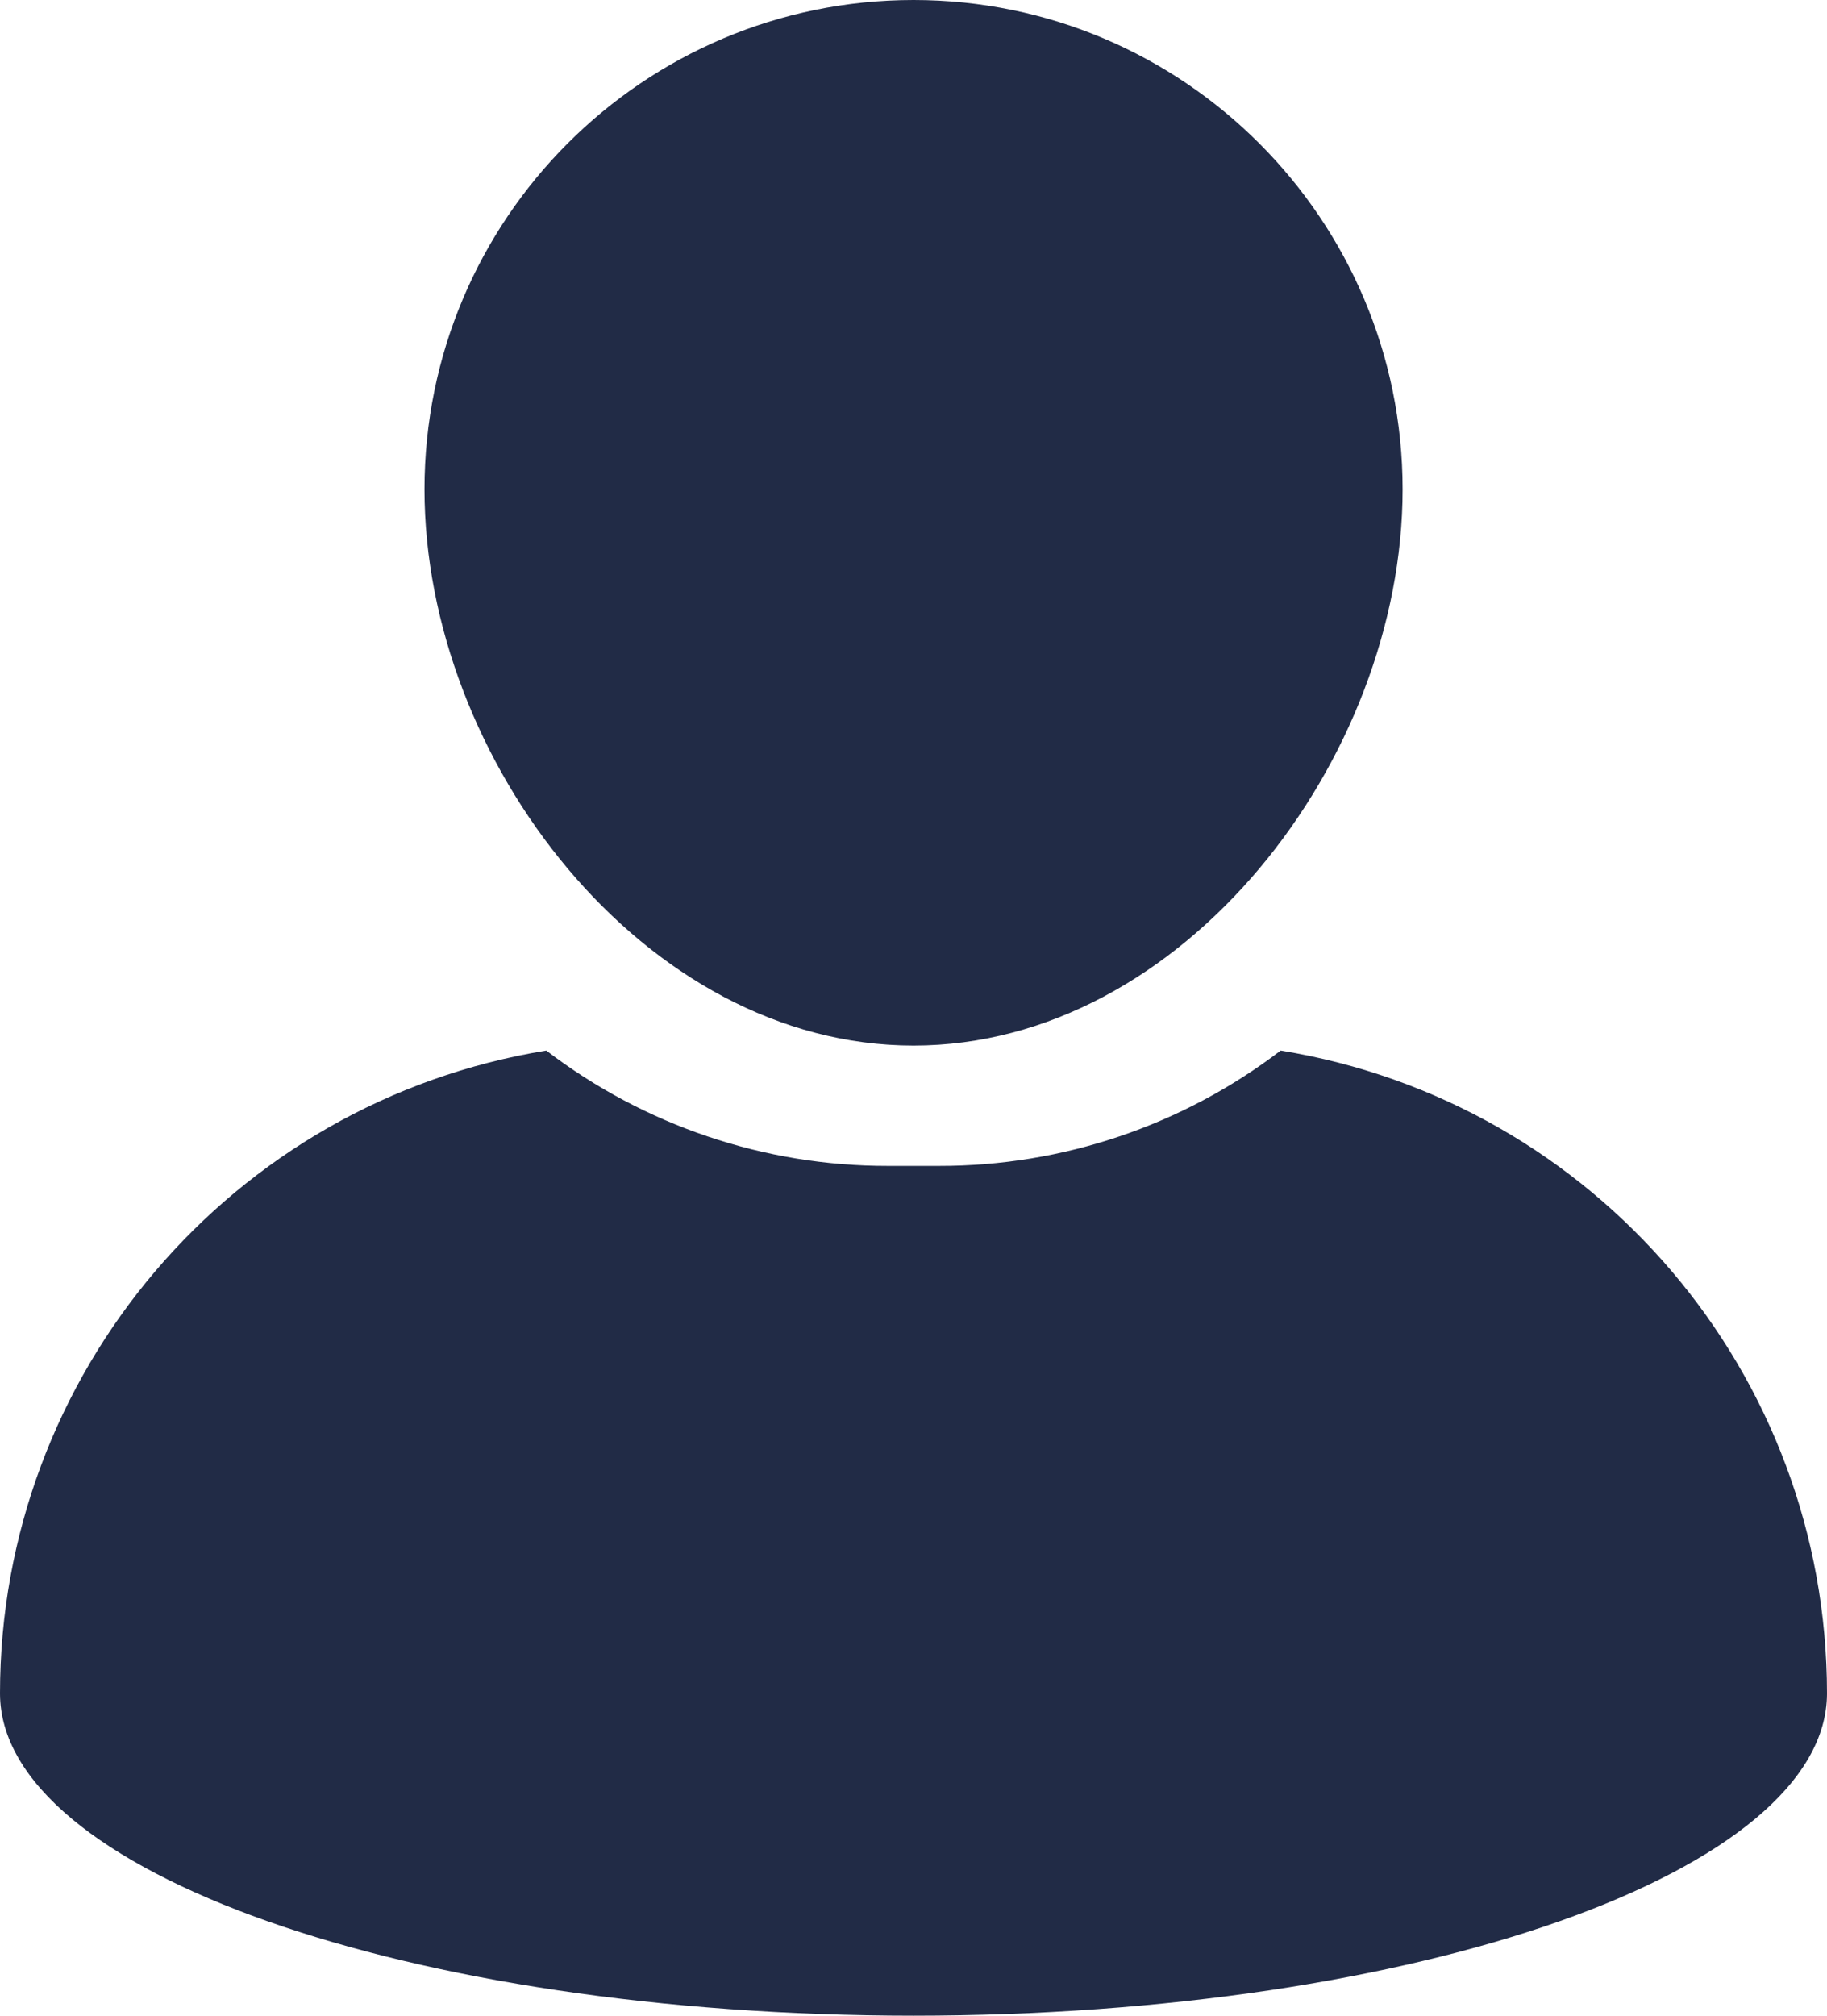
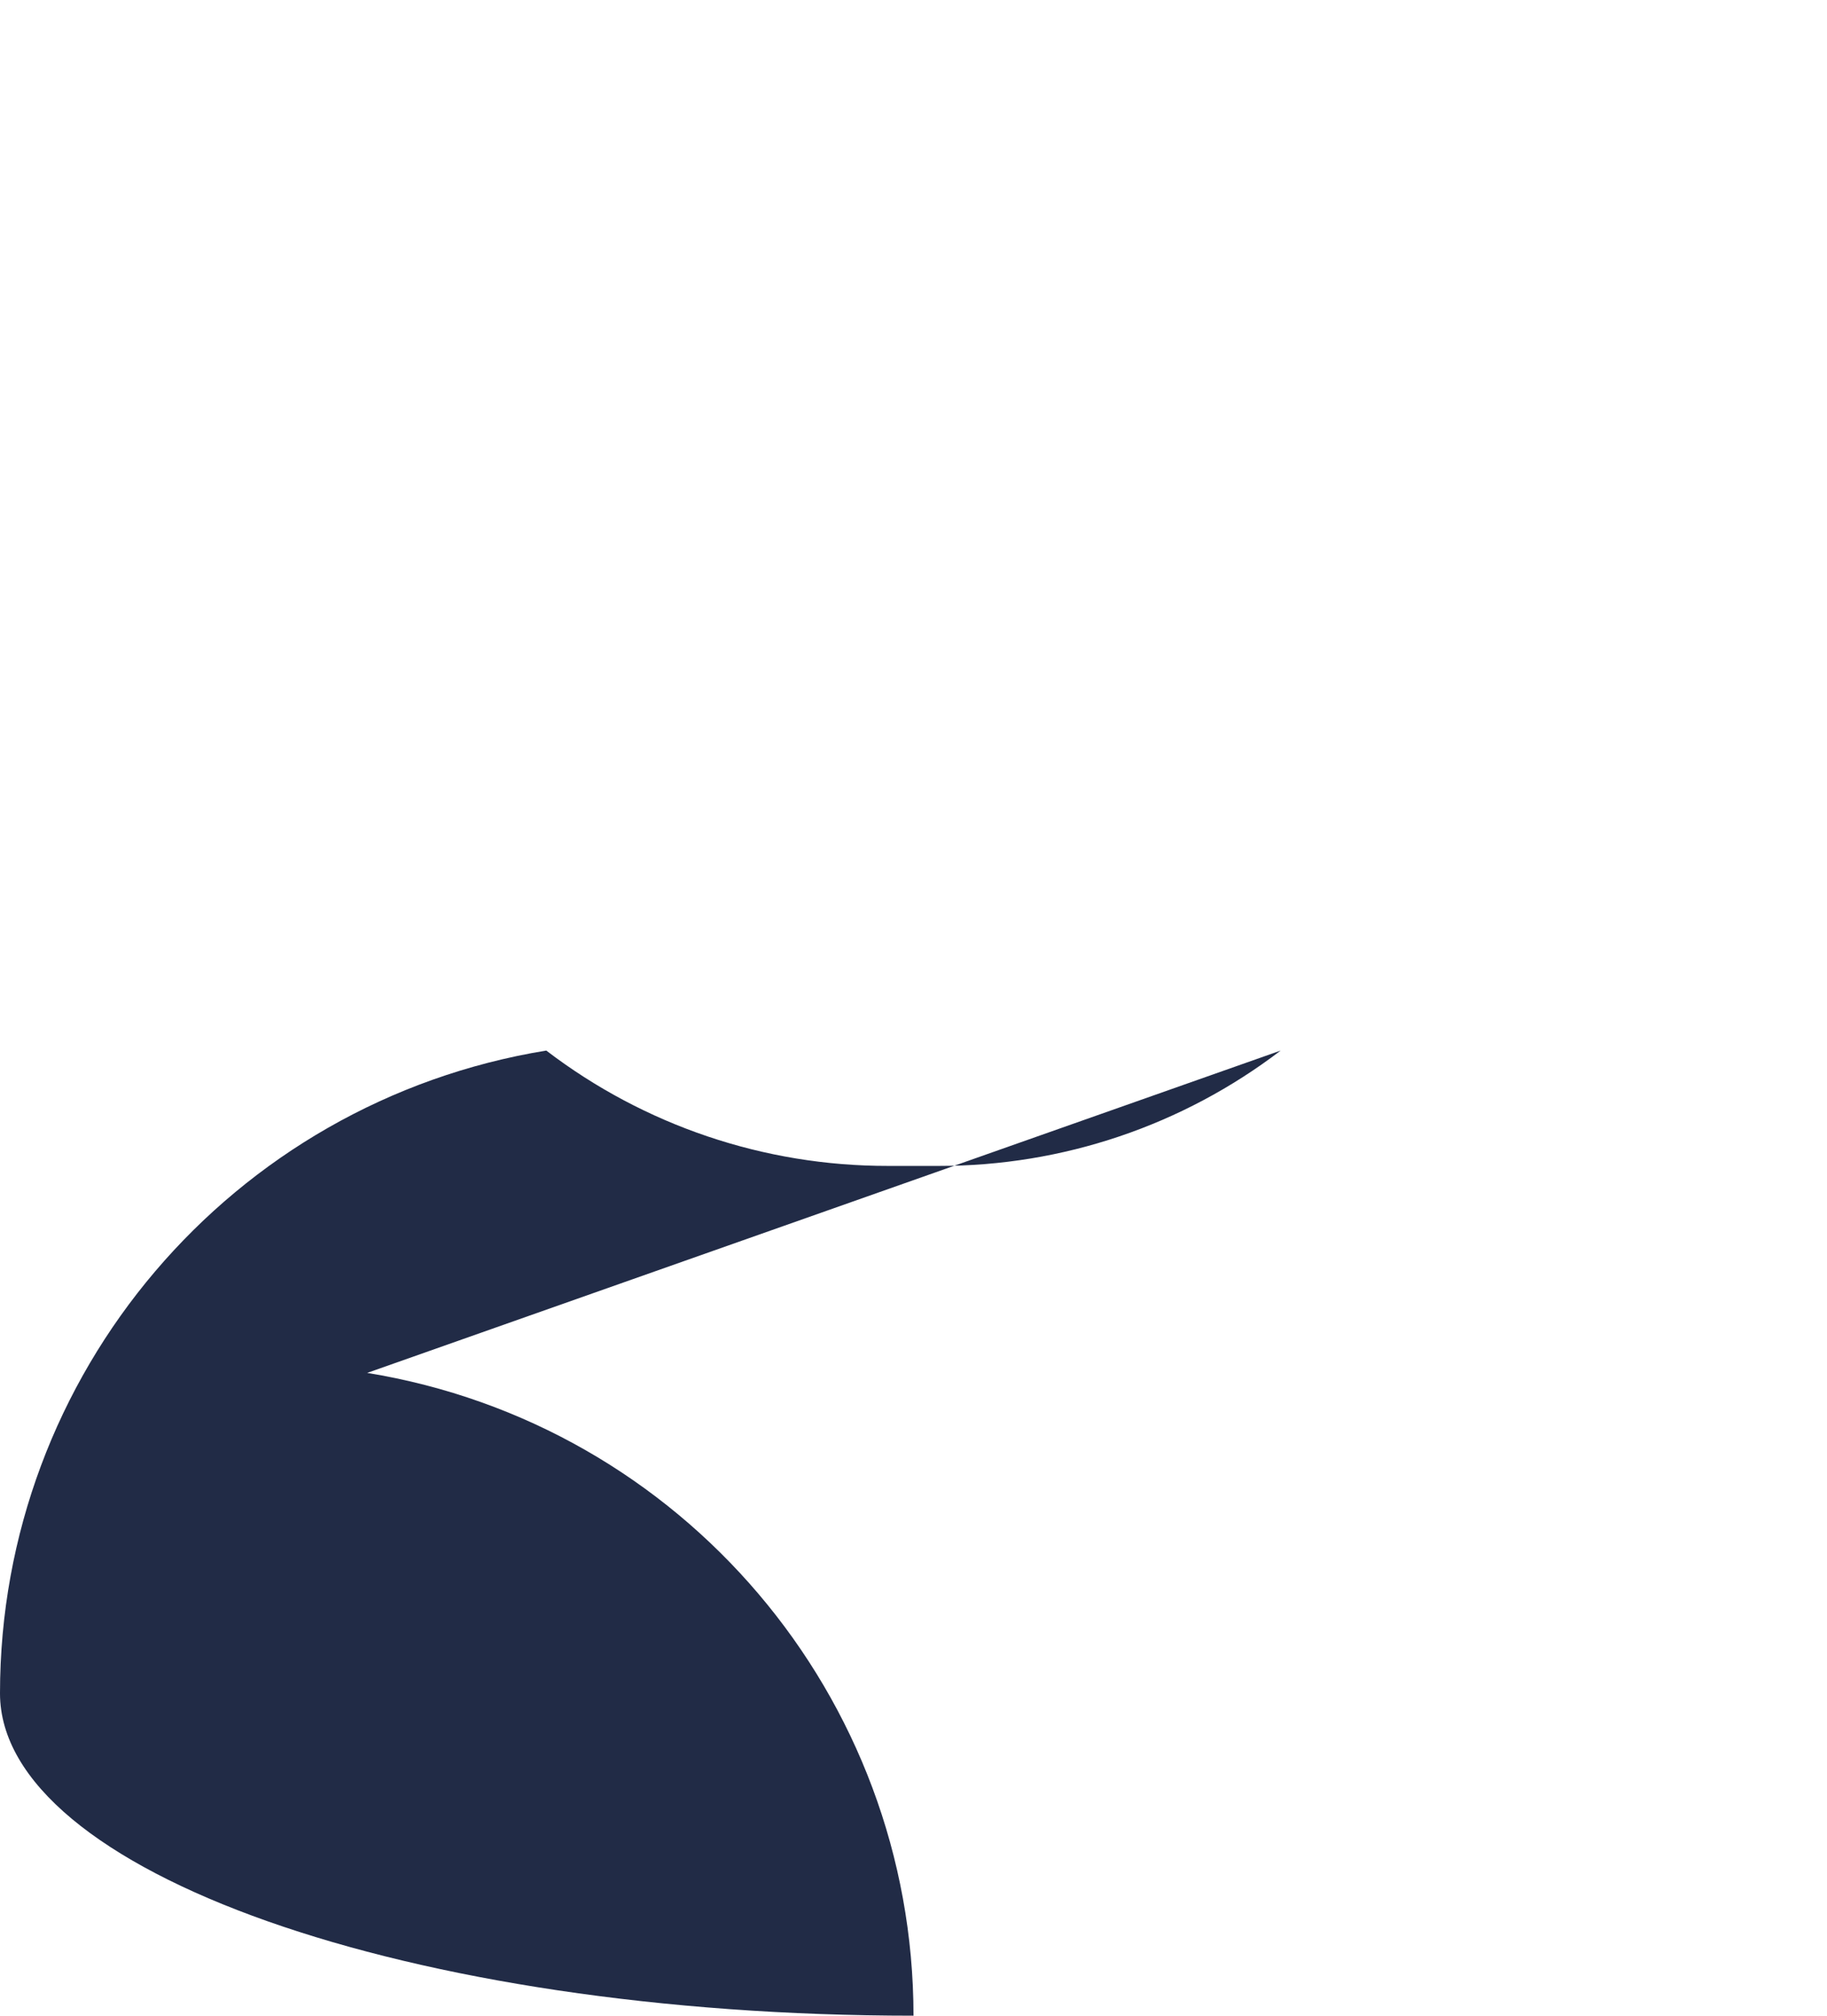
<svg xmlns="http://www.w3.org/2000/svg" id="Calque_1" version="1.1" viewBox="0 0 406.52 448.24">
  <defs>
    <style>
      .st0 {
        fill: #212b46;
      }
    </style>
  </defs>
  <g id="Groupe_6">
-     <path id="Tracé_1" class="st0" d="M203.27,232.51c60.02,0,108.82-63.69,108.82-123.69S263.37,0,203.27,0s-108.82,48.72-108.82,108.82,48.82,123.69,108.82,123.69" />
-     <path id="Tracé_2" class="st0" d="M284.96,233.62c-21.82,16.66-48.52,25.68-75.98,25.65h-11.45c-27.46.03-54.16-8.99-75.98-25.65C51.48,245.04,0,305.57,0,376.56c0,39.58,91,71.68,203.26,71.68s203.26-32.09,203.26-71.68c-.01-71-51.49-131.53-121.56-142.94" />
+     <path id="Tracé_2" class="st0" d="M284.96,233.62c-21.82,16.66-48.52,25.68-75.98,25.65h-11.45c-27.46.03-54.16-8.99-75.98-25.65C51.48,245.04,0,305.57,0,376.56c0,39.58,91,71.68,203.26,71.68c-.01-71-51.49-131.53-121.56-142.94" />
  </g>
</svg>